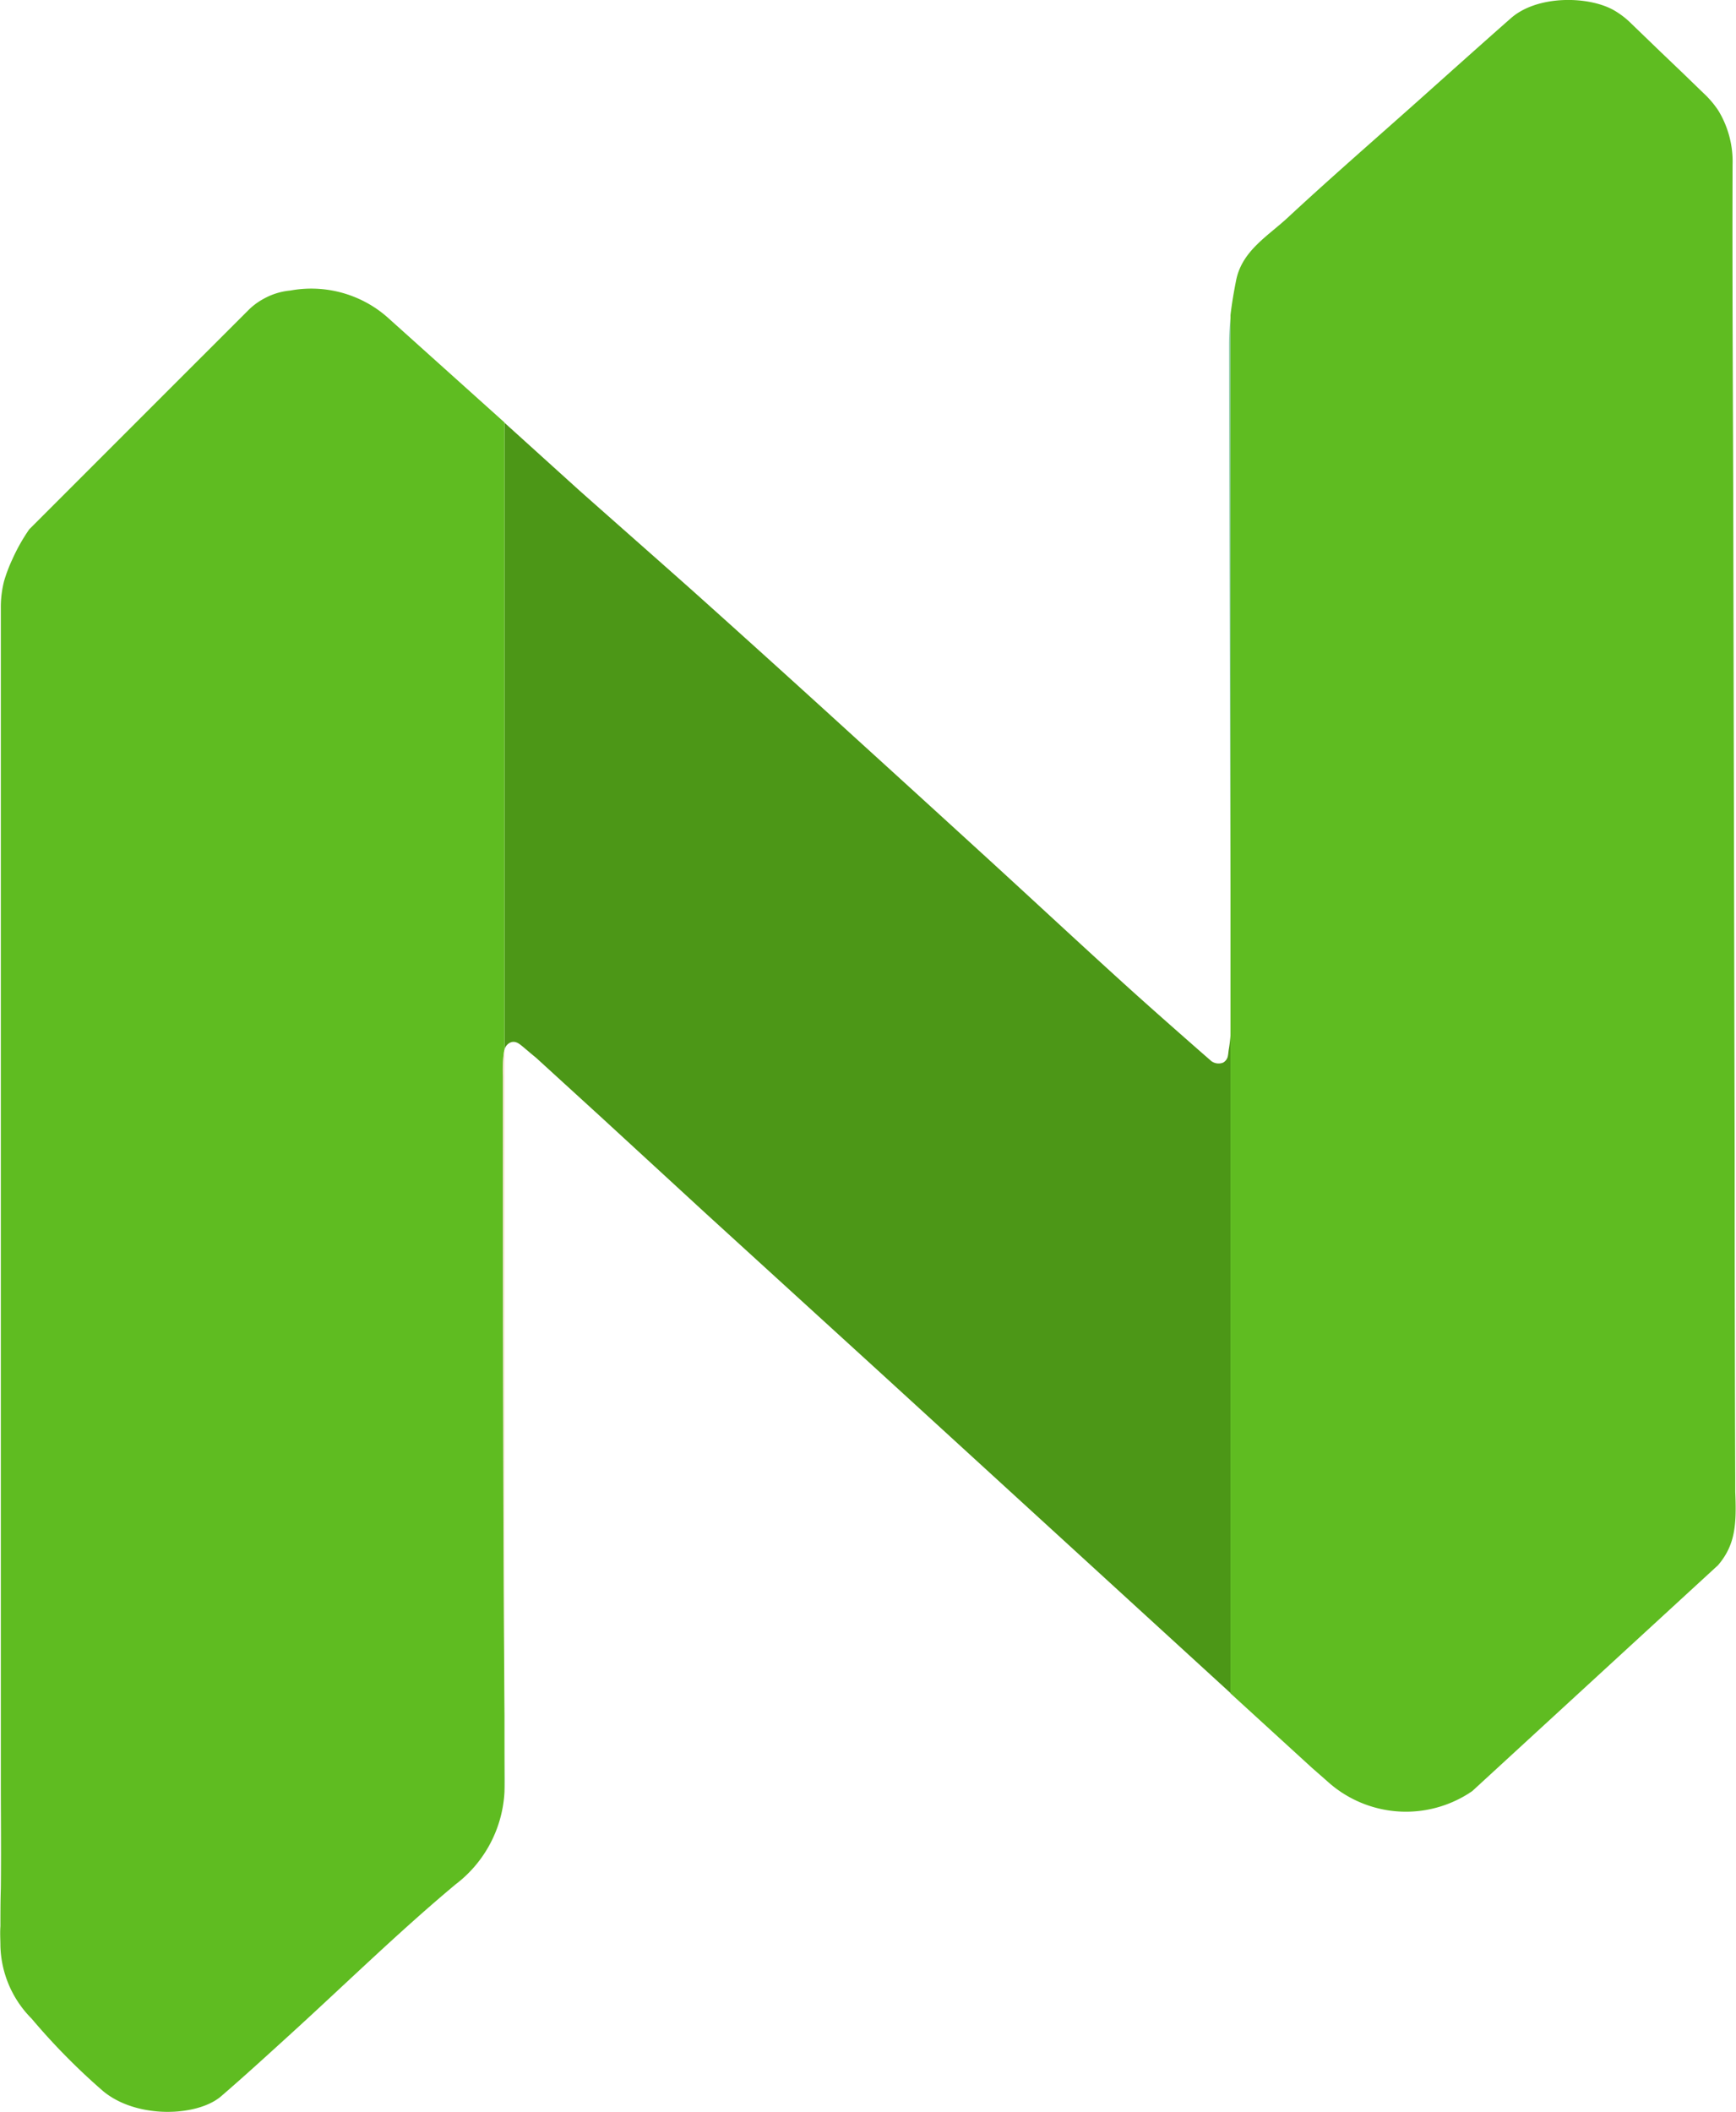
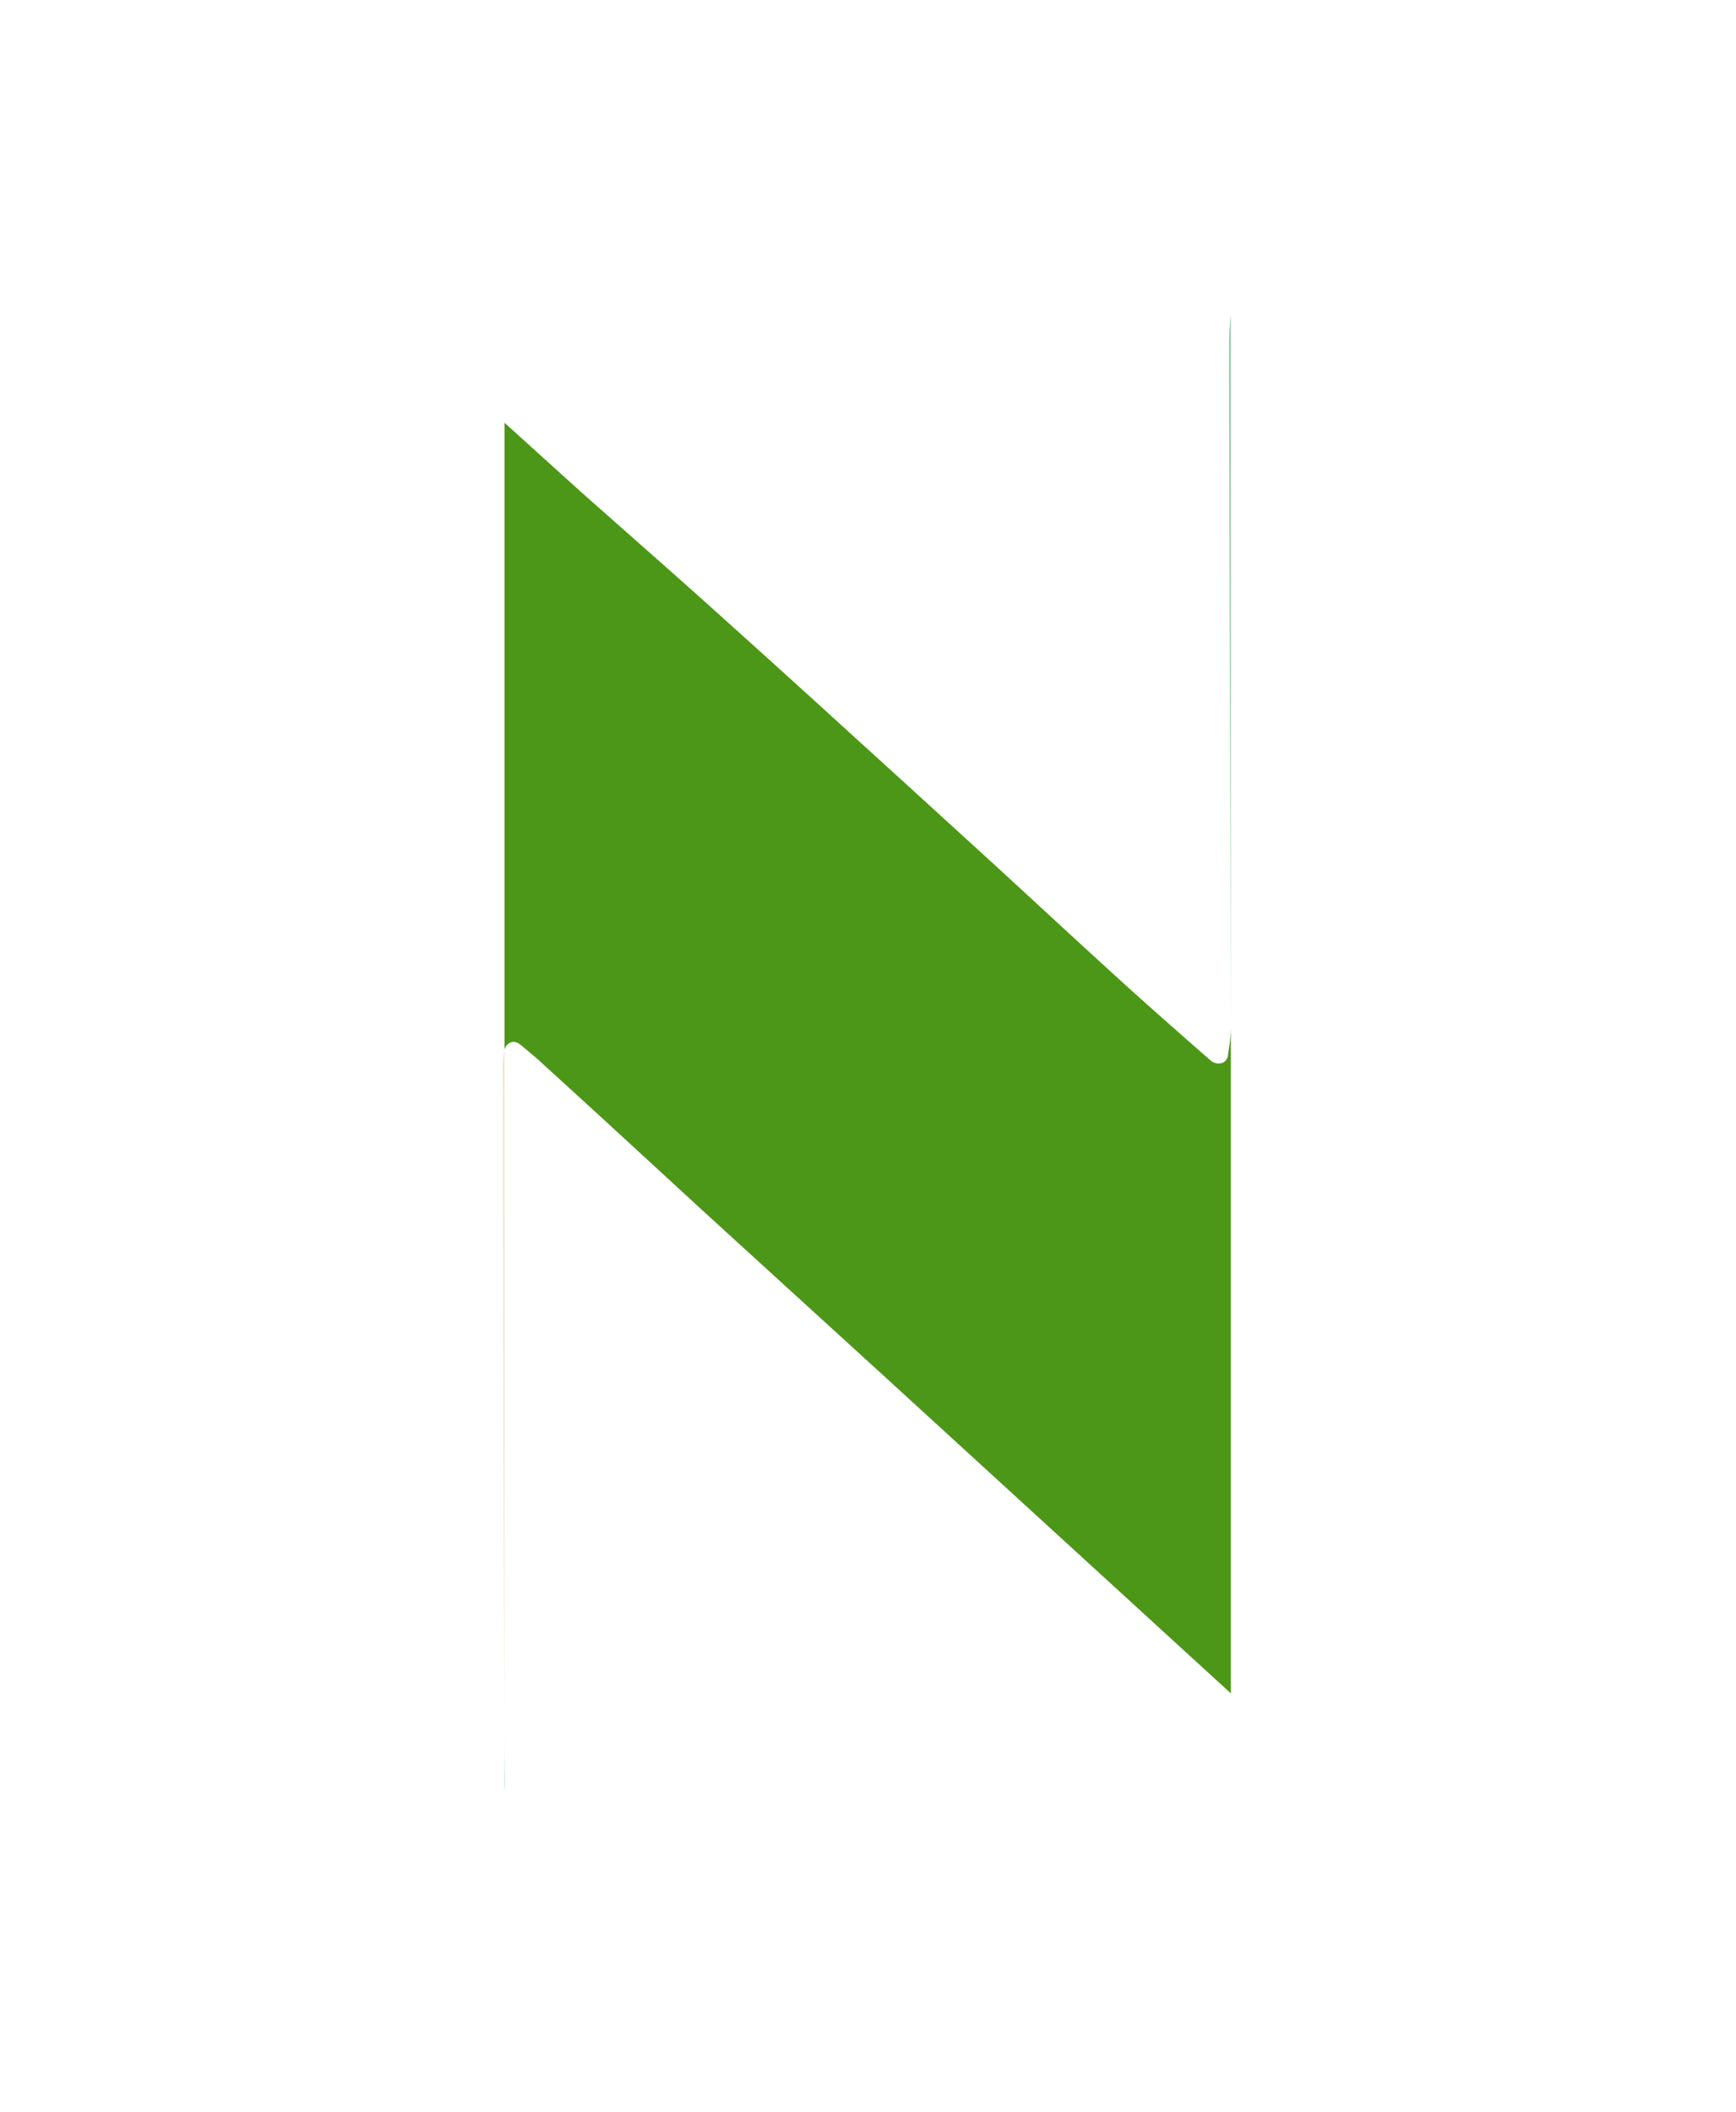
<svg xmlns="http://www.w3.org/2000/svg" viewBox="0 0 207.74 252.58">
  <defs>
    <style>
      .cls-3{fill:#5fbc21}
    </style>
  </defs>
  <g id="Layer_2" data-name="Layer 2">
    <g id="Layer_1-2" data-name="Layer 1">
      <path d="M60.37 205.2c0 2.5 0 5 .05 7.5 0 .54 0 1.07-.05 1.58zm86.92-167.52v85.2c-.06-27.24-.19-54.49-.22-81.73a29 29 0 0 1 .22-3.47z" style="fill:#93ceaa" />
      <path d="M147.06 125.43a16.9 16.9 0 0 0 .23-2.55v79.66l-41.74-38.17-21-19.15-12.64-11.62-5.62-5.13-2.07-1.89-.15-.13c-.51-.41-1-.84-1.47-1.23s-.88-.73-1.44-.56a1.25 1.25 0 0 0-.79.9v-75l.43.39 8.57 7.75c4.51 4 9.06 8 13.56 12q9.6 8.6 19.14 17.3 7.55 6.86 15.08 13.74c6 5.47 11.92 11 17.92 16.43 2.7 2.44 5.42 4.83 8.15 7.23l1.74 1.52a1.47 1.47 0 0 0 1.4.18 1.16 1.16 0 0 0 .56-.72c.08-.38.08-.64.14-.95z" fill="#4c9717" />
-       <path class="cls-3" d="M60.28 126a15.67 15.67 0 0 0-.1 2.74c0 25.5 0 51 .19 76.49v9.08a14.85 14.85 0 0 1-5.87 11.09c-6.81 5.69-13.16 11.91-19.73 17.89-2.75 2.5-5.48 5-8.31 7.44s-10.11 2.74-14.14-.63a78.48 78.48 0 0 1-8.54-8.66 12.76 12.76 0 0 1-3.73-8.69c0-.72-.06-1.51 0-2.38 0-1.5 0-3 .05-4.51.05-4.3 0-8.61 0-12.91V72.71a12.64 12.64 0 0 1 .38-3.18 18.42 18.42 0 0 1 1-2.64 22.16 22.16 0 0 1 2.02-3.58l16-16 10.19-10.18a7.84 7.84 0 0 1 1.84-1.38 8.05 8.05 0 0 1 3.21-1 13.85 13.85 0 0 1 9.71 1.79 13.59 13.59 0 0 1 2.09 1.57l13.83 12.42v75a3.38 3.38 0 0 0-.09.47z" />
      <path d="M60.28 126a3.38 3.38 0 0 1 .09-.41v79.61c-.15-25.5-.14-51-.19-76.49a15.67 15.67 0 0 1 .1-2.71z" fill="#e8ceaa" opacity=".6" />
-       <path class="cls-3" d="m205.59 187.21-29.39 27a3.75 3.75 0 0 1-.36.24l-.11.08-.2.12a14 14 0 0 1-16.76-1.65l-1.77-1.55-9.75-8.91V37.68c.16-1.39.4-2.78.67-4.14.7-3.55 3.82-5.31 6.2-7.53 5.17-4.8 10.5-9.42 15.77-14.12 3.63-3.24 7.25-6.49 10.91-9.71 3.19-2.81 9.37-2.67 12.37-.93a10.11 10.11 0 0 1 2.08 1.61l3.38 3.26 2.73 2.61 2.49 2.41a11.45 11.45 0 0 1 1.78 2.09 11.73 11.73 0 0 1 1.7 6.46c-.05 14.66.06 29.32.09 44l.16 74.7q0 19.14.07 38.27v1.75c.15 3.8.07 6.31-2.06 8.8z" />
    </g>
  </g>
</svg>